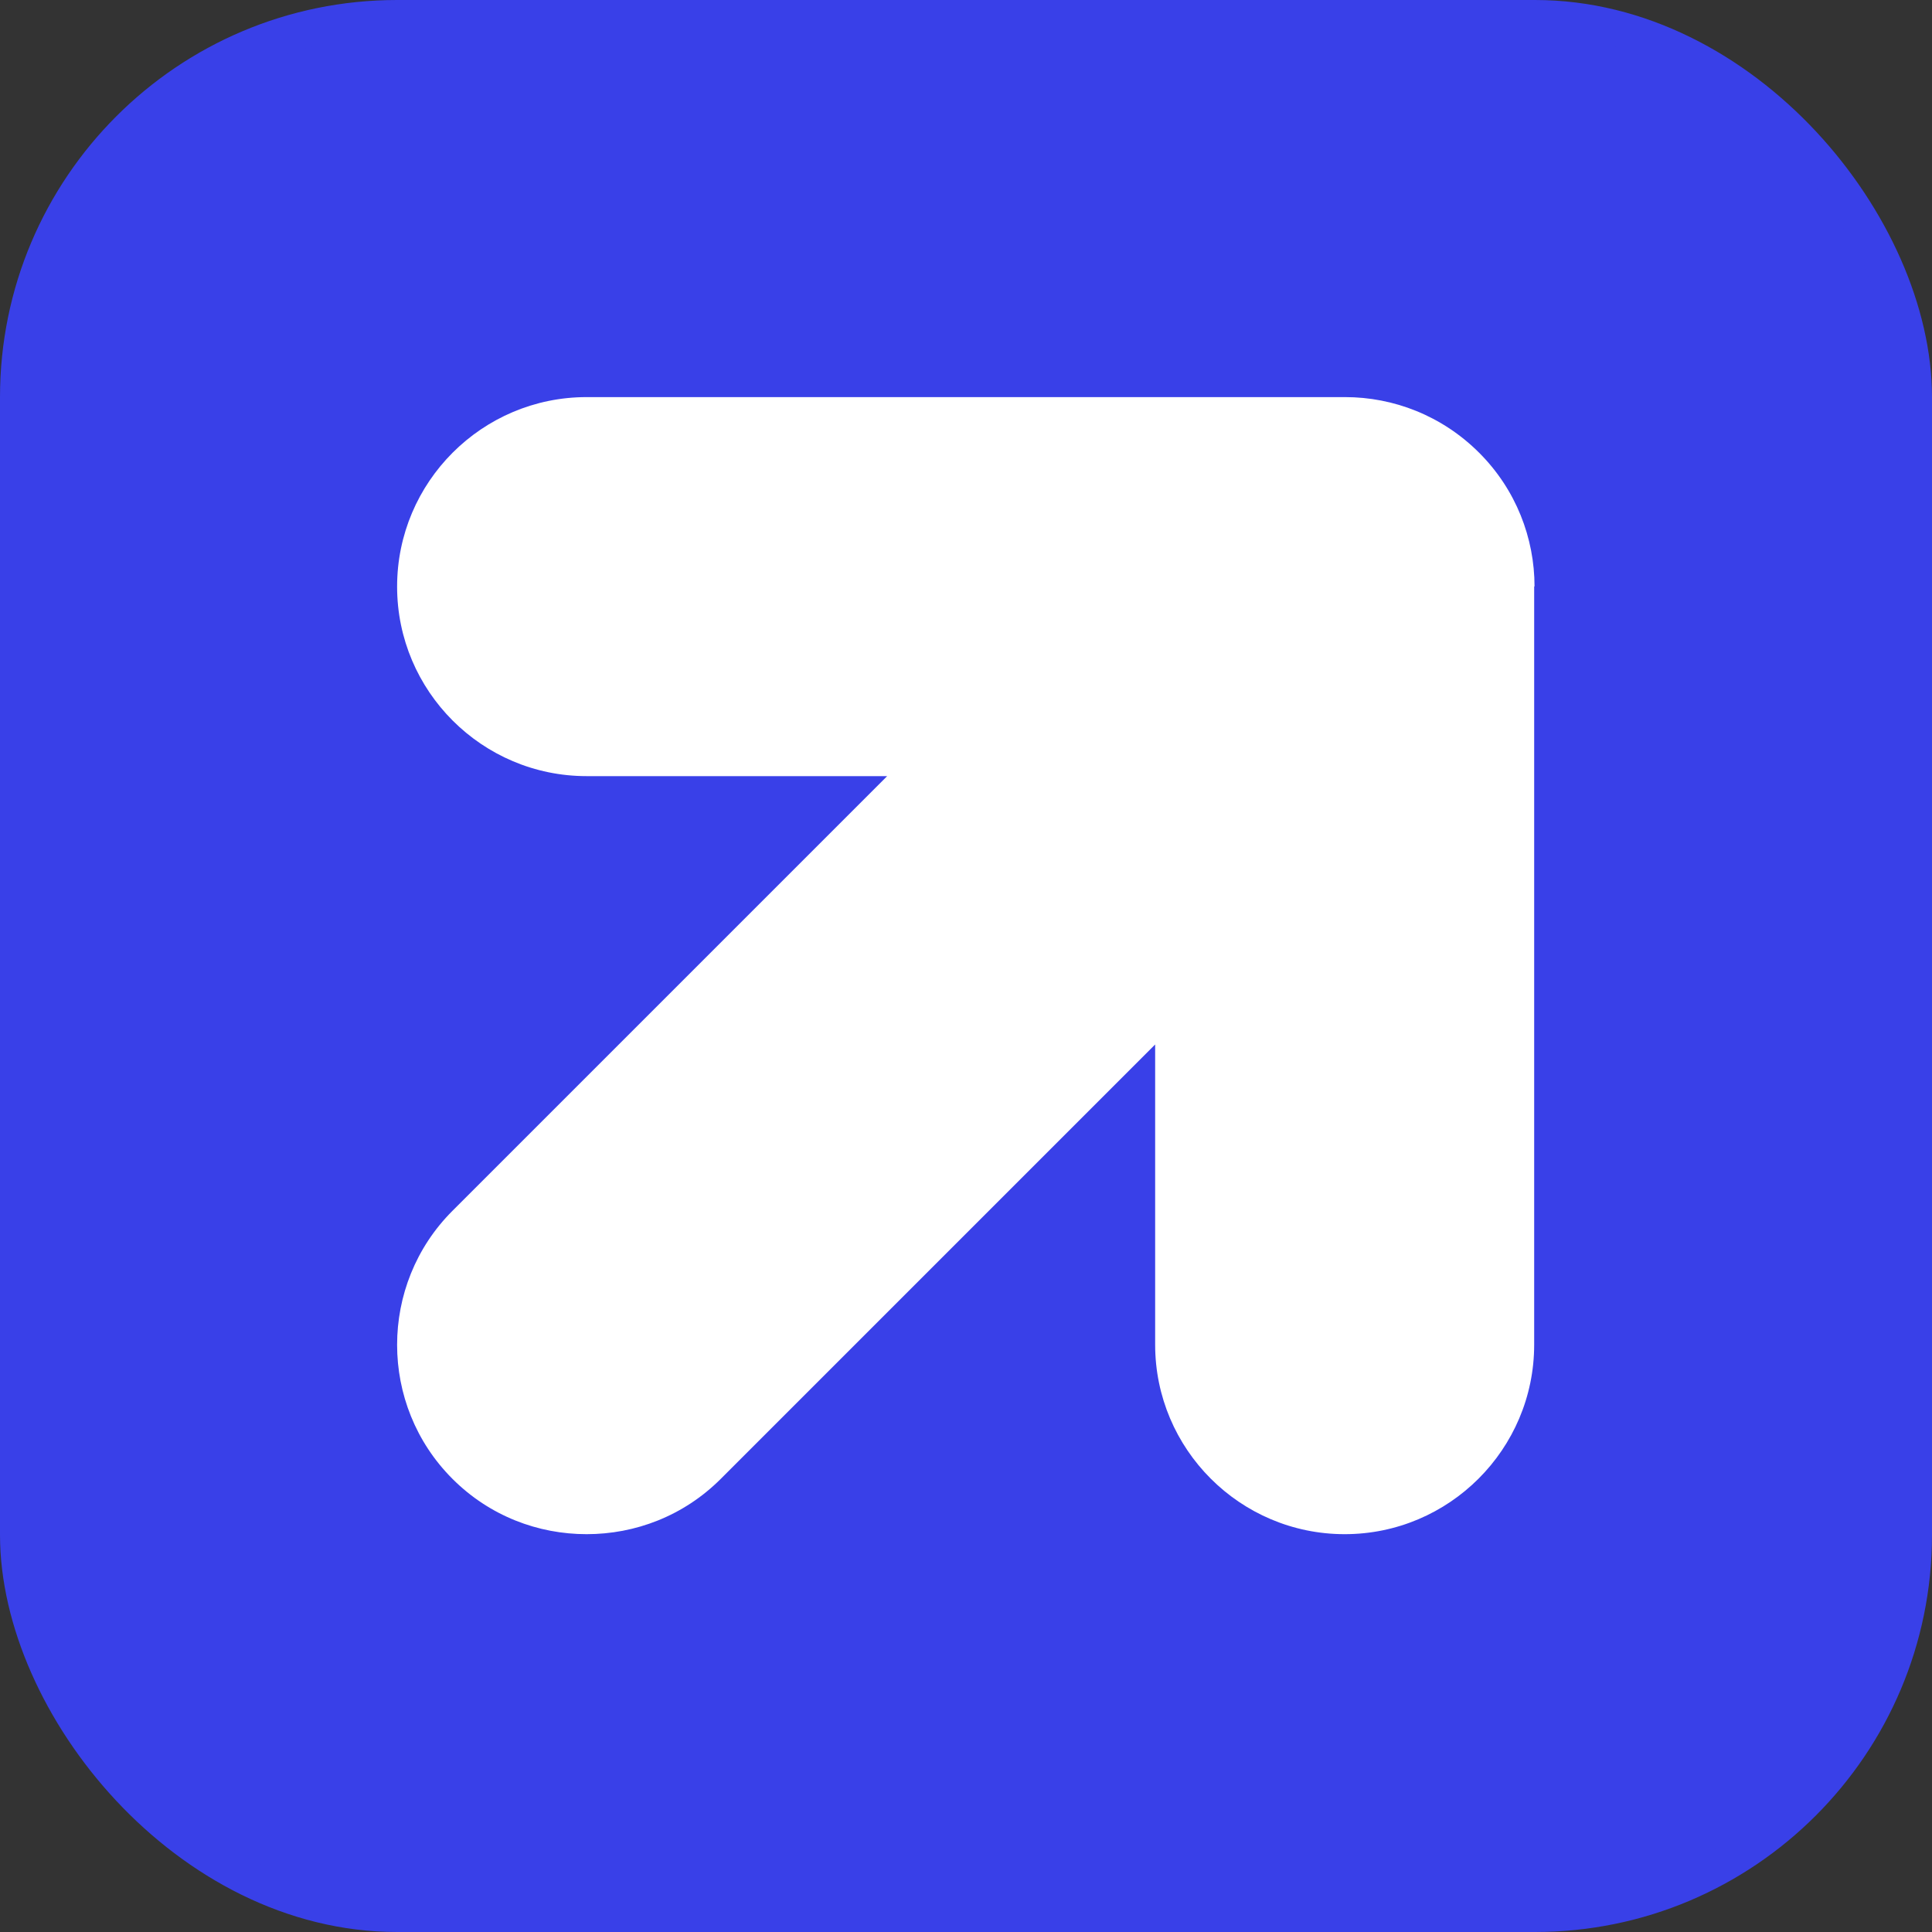
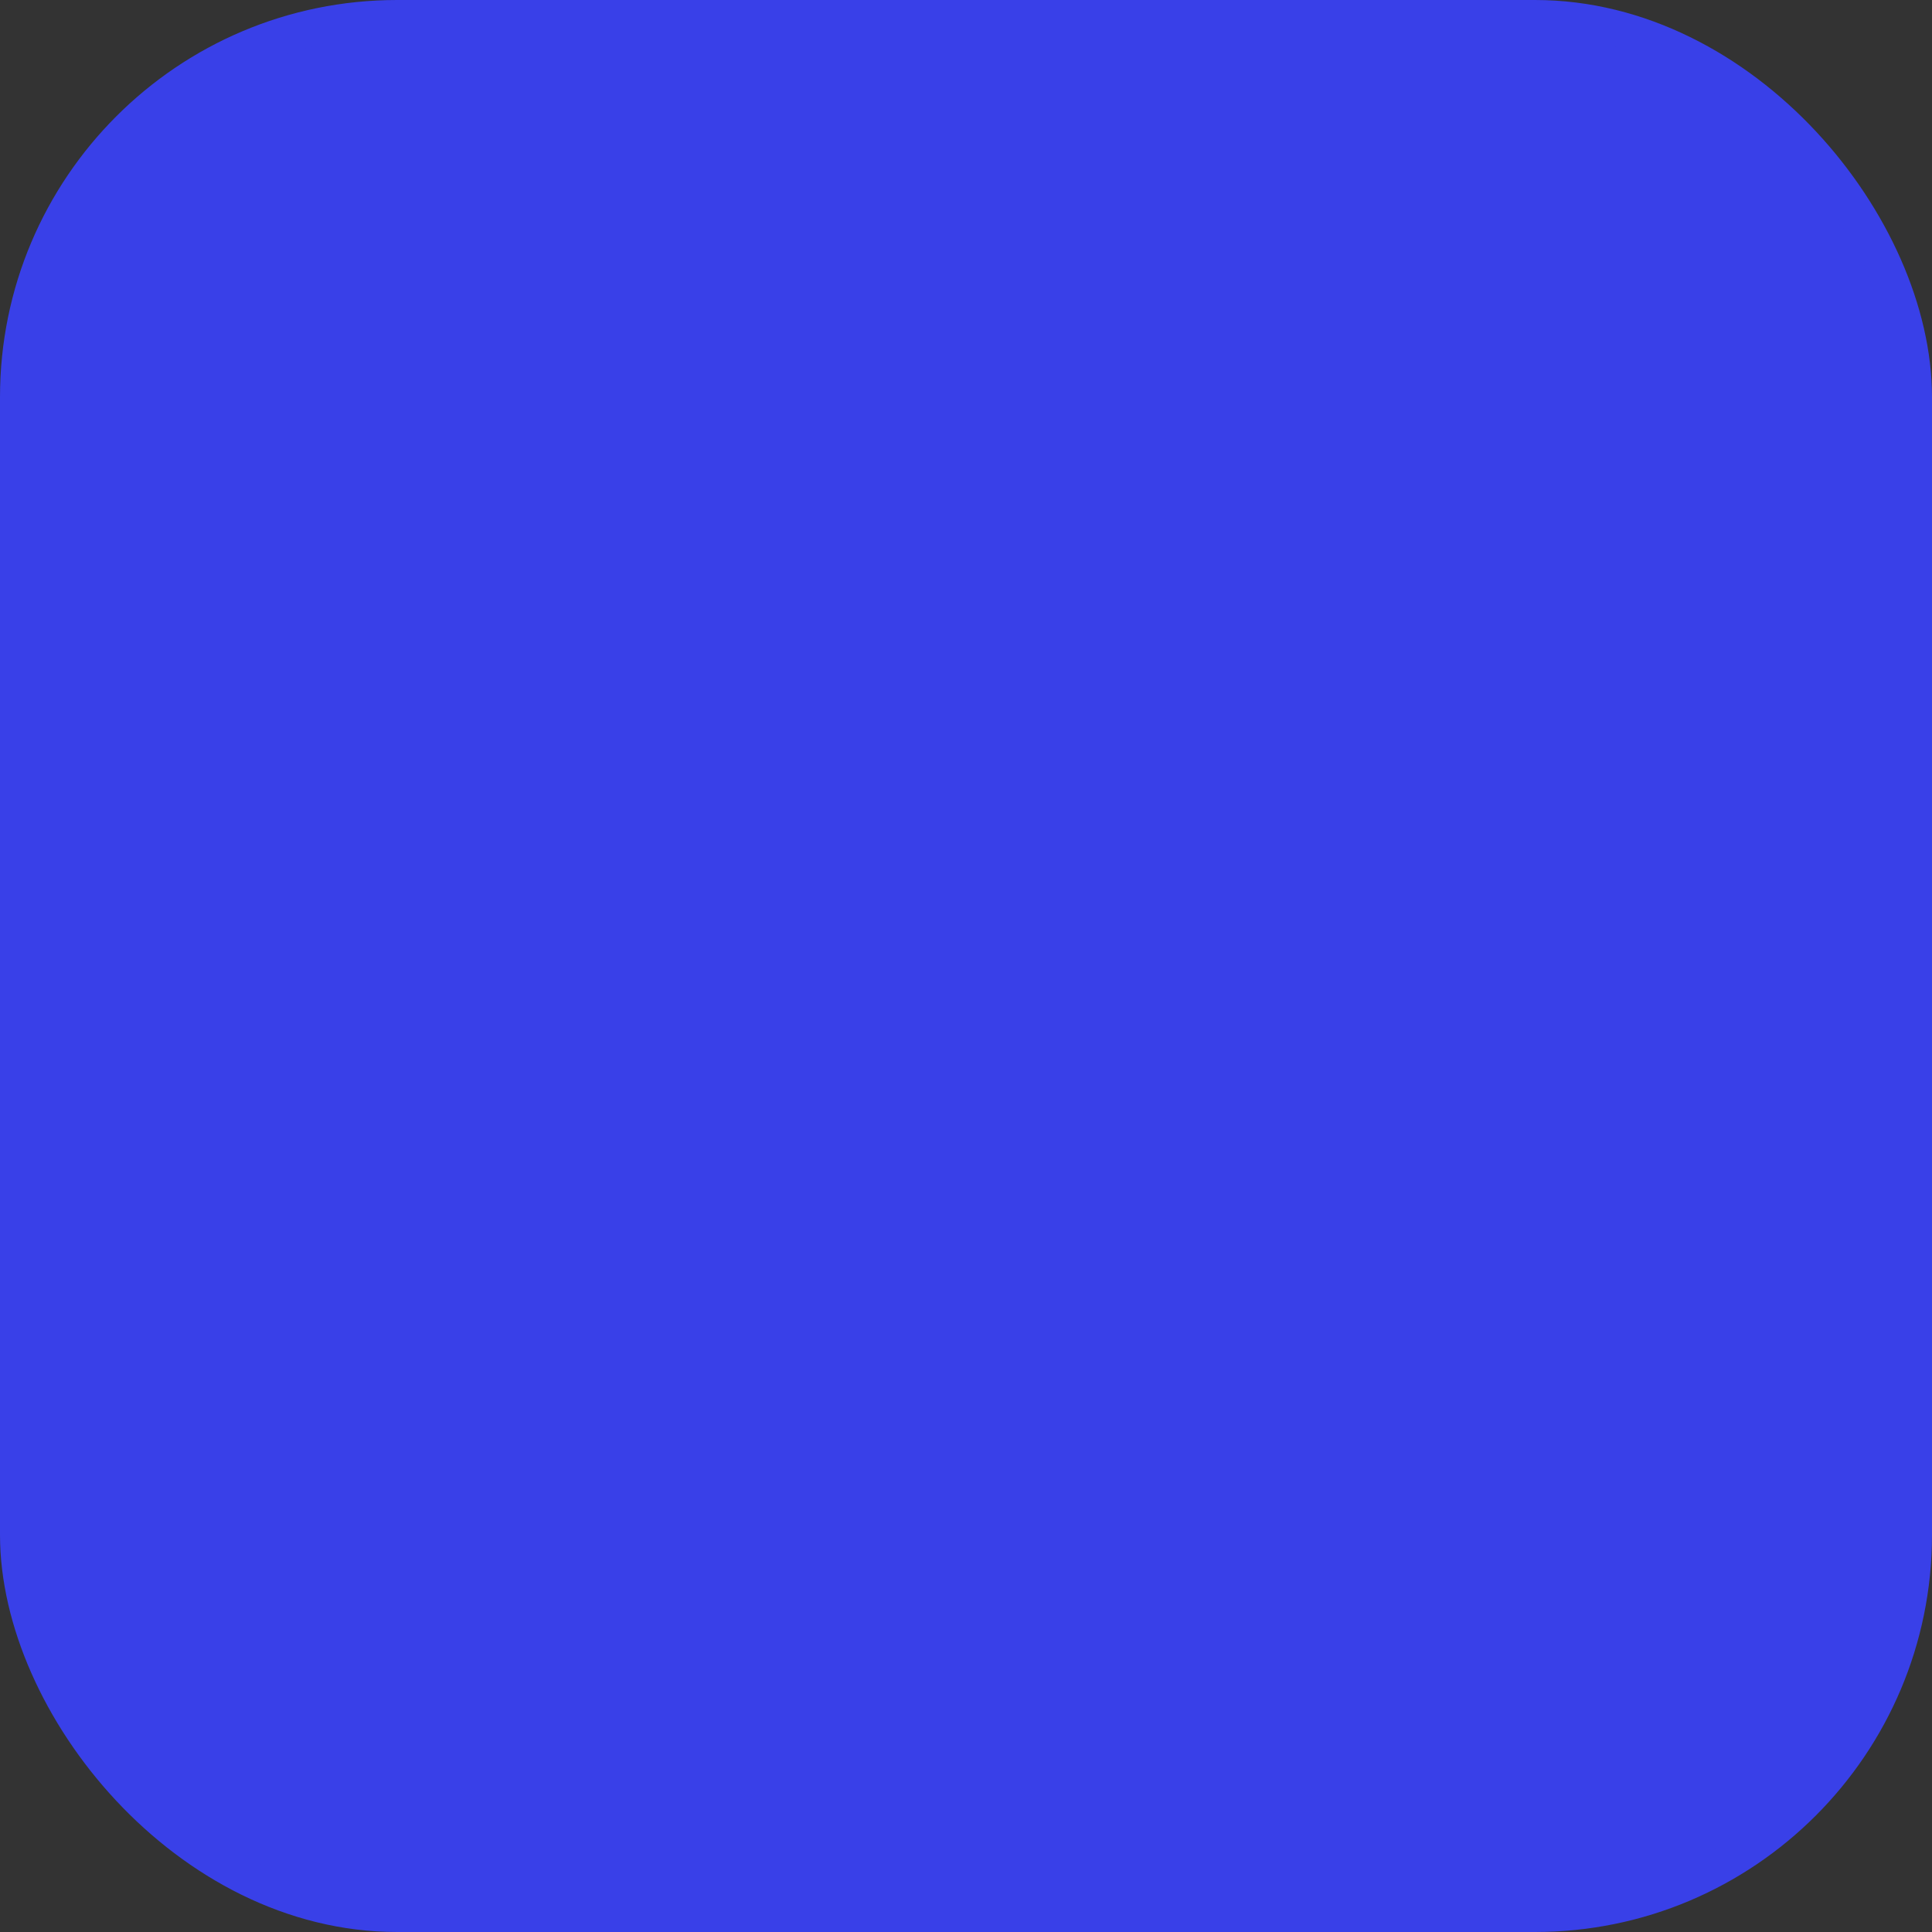
<svg xmlns="http://www.w3.org/2000/svg" id="Warstwa_2" viewBox="0 0 53.42 53.42">
  <rect x="0" y="0" width="53.42" height="53.42" fill="#333333" stroke="none" />
  <defs>
    <style>.cls-1{fill:#fff;}.cls-2{fill:#3940e8;stroke:#3940e8;stroke-miterlimit:10;}</style>
  </defs>
  <g id="Warstwa_1-2">
    <rect class="cls-2" x=".5" y=".5" width="52.42" height="52.42" rx="10.48" ry="10.48" />
-     <path class="cls-1" d="m42.43,16.22c0-1.34-.51-2.68-1.53-3.7-1.03-1.03-2.37-1.54-3.71-1.54-.04,0-.09,0-.13,0h-20.84c-2.89,0-5.24,2.35-5.24,5.24s2.35,5.24,5.24,5.24h8.31l-6.78,6.78-5.24,5.24c-2.04,2.04-2.04,5.37,0,7.41,1.03,1.03,2.37,1.53,3.71,1.53s2.68-.5,3.71-1.53l12.01-12.01v8.3c0,2.89,2.35,5.24,5.24,5.24s5.24-2.35,5.24-5.24v-20.85s0-.08,0-.12Z" />
  </g>
</svg>